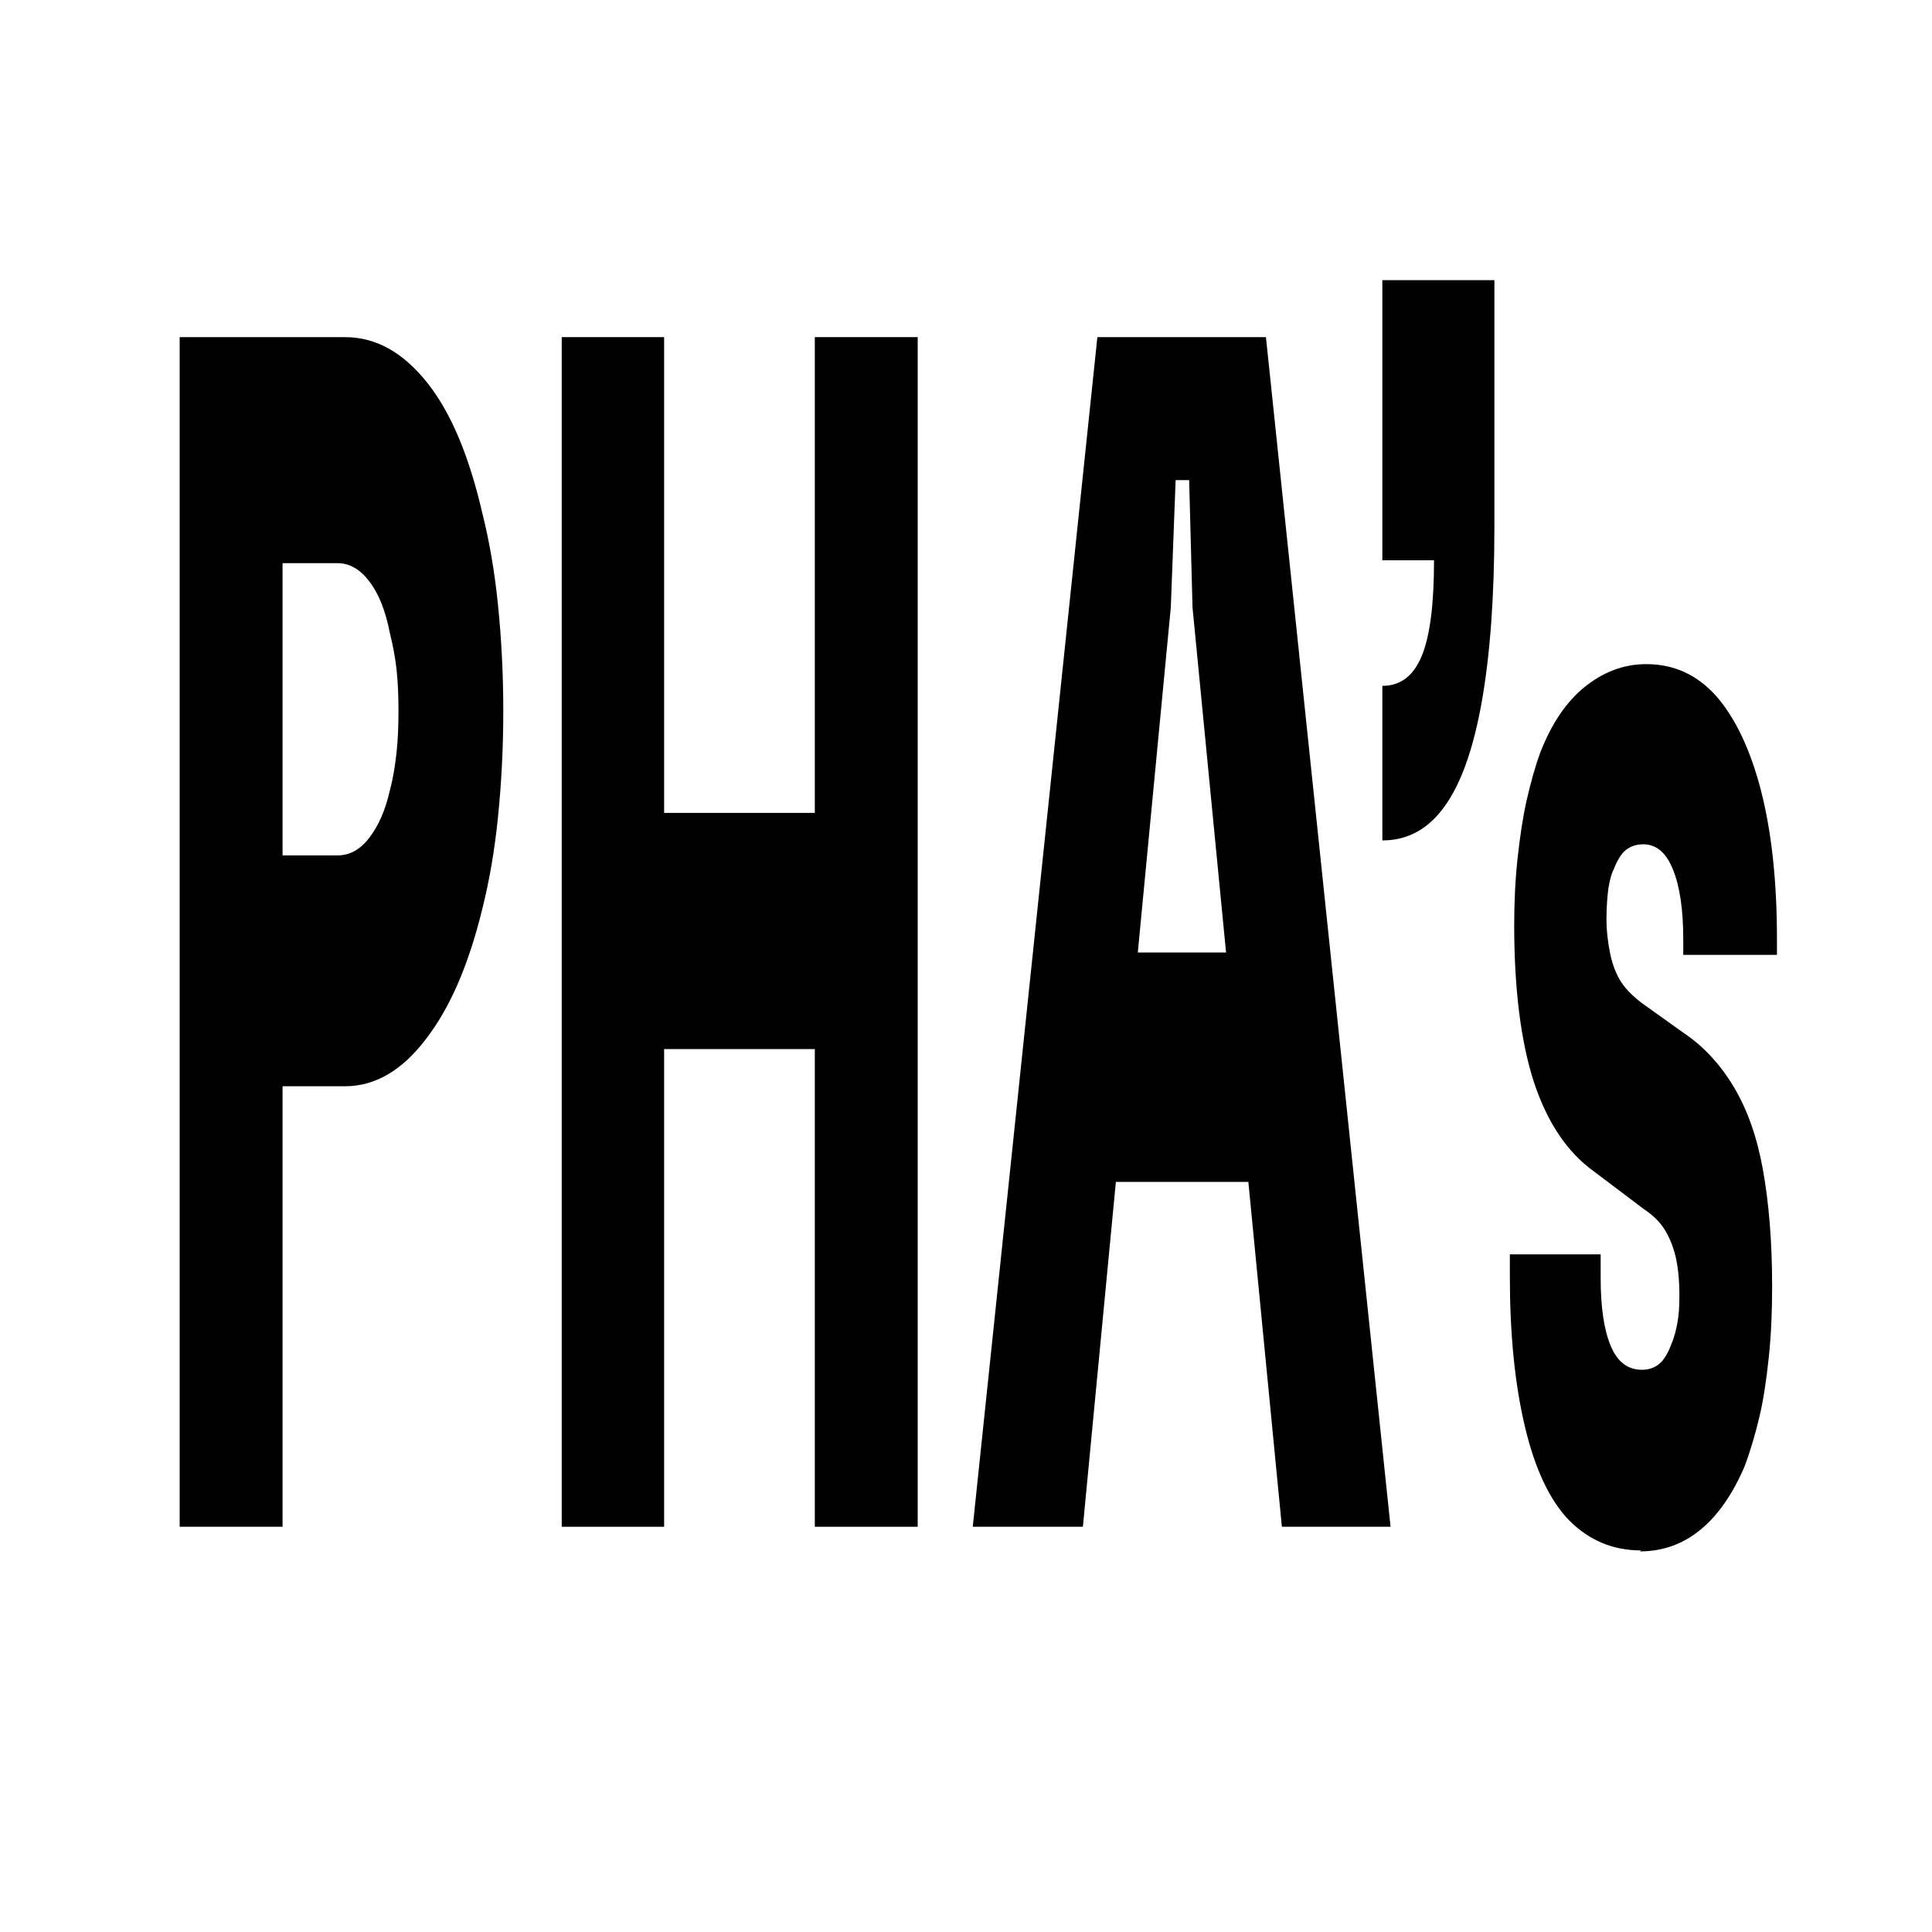
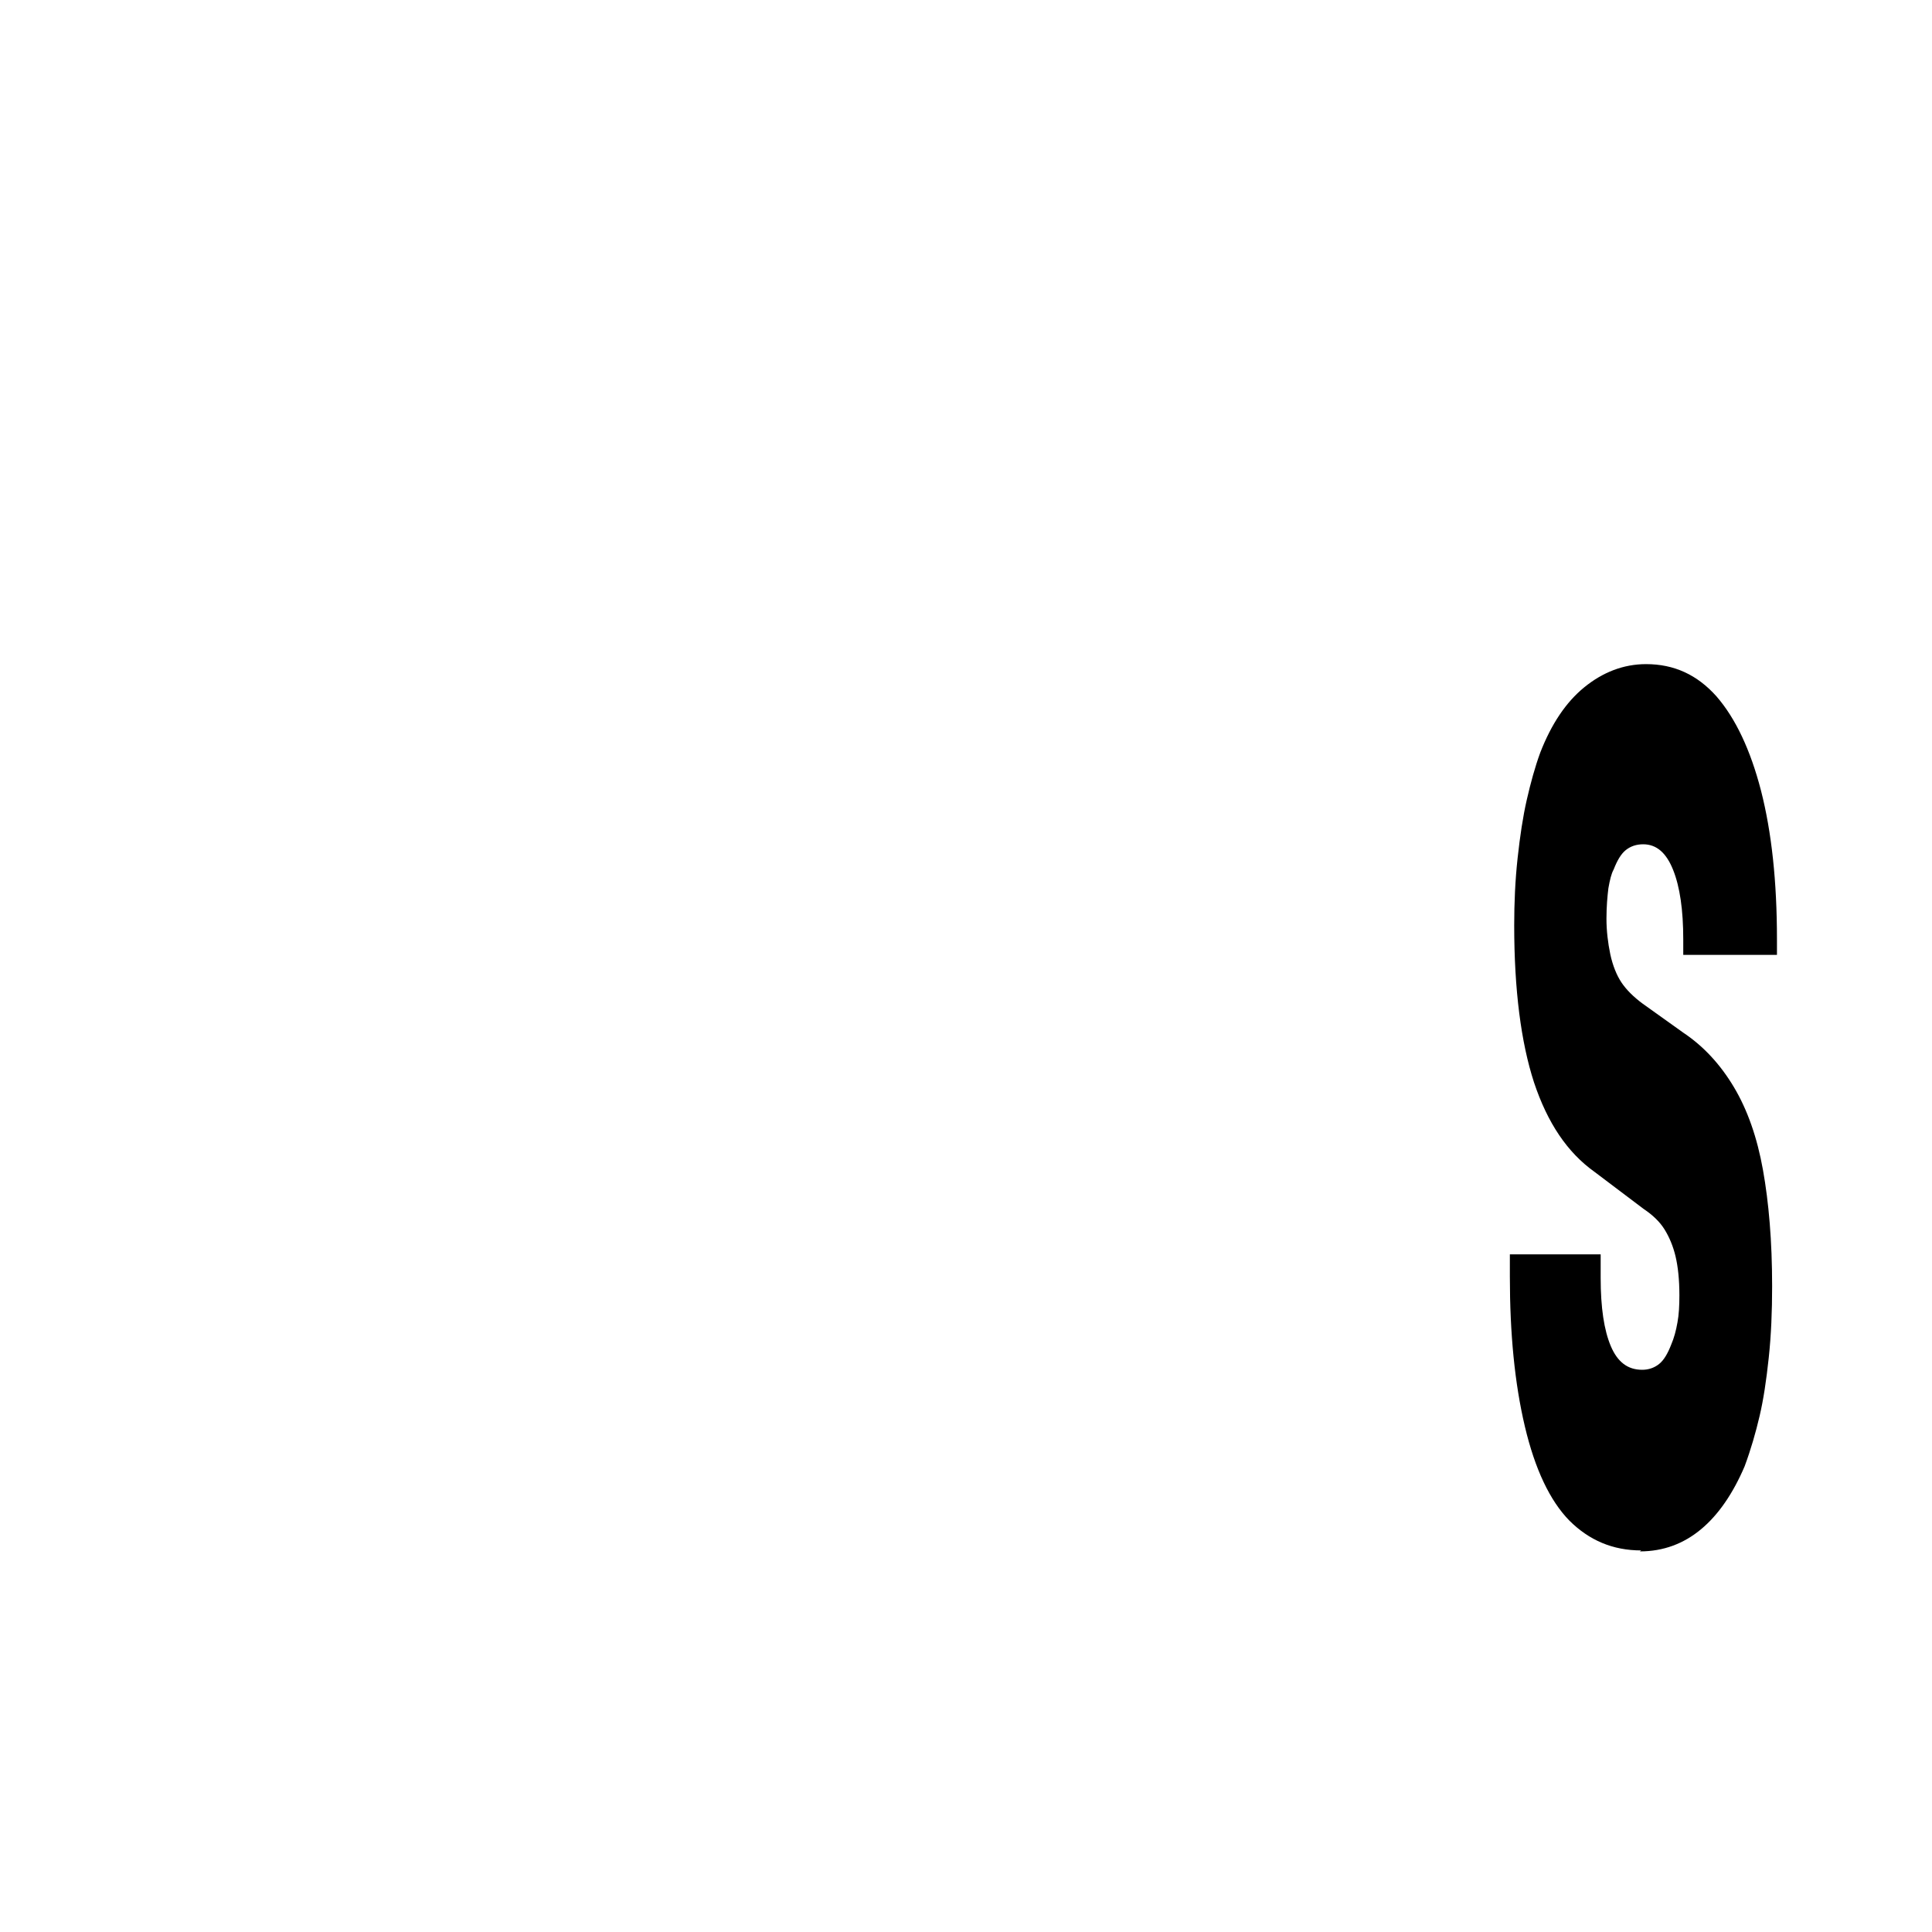
<svg xmlns="http://www.w3.org/2000/svg" id="Capa_1" data-name="Capa 1" viewBox="0 0 40 40">
-   <path d="M3.72,31.61V6.98h3.42c.65,0,1.21.32,1.71.95s.87,1.54,1.14,2.71c.14.56.25,1.19.32,1.88.07.69.11,1.42.11,2.2s-.04,1.51-.11,2.2c-.07.69-.18,1.32-.32,1.88-.28,1.15-.66,2.05-1.17,2.71-.5.66-1.06.98-1.68.98h-1.89v-4.78h1.74c.25,0,.47-.12.66-.37.19-.25.33-.57.42-.97.07-.26.11-.52.14-.79.03-.27.04-.56.04-.86s-.01-.59-.04-.86c-.03-.27-.08-.52-.14-.76-.09-.47-.24-.83-.43-1.07-.19-.25-.41-.37-.65-.37h-1.14v19.95h-2.12Z" fill="#000" stroke-width="0" />
-   <path d="M11.63,31.61V6.98h2.12v24.63h-2.12ZM12.96,21.72v-4.89h4.77v4.89h-4.77ZM16.87,31.61V6.98h2.13v24.63h-2.13Z" fill="#000" stroke-width="0" />
-   <path d="M20.14,31.61l2.58-24.63h3.49l2.58,24.63h-2.25l-1.85-19.03-.07-2.64h-.28l-.1,2.64-1.82,19.03h-2.26ZM22.01,24.47l.36-4.75h4.21l.37,4.75h-4.94Z" fill="#000" stroke-width="0" />
-   <path d="M28.62,14.2c.38,0,.65-.21.82-.63.17-.42.25-1.08.25-1.97h-1.07v-5.8h2.32v5.1c0,1.45-.09,2.66-.26,3.62-.17.96-.42,1.68-.76,2.16-.34.48-.77.72-1.3.72v-3.2Z" fill="#000" stroke-width="0" />
  <path d="M33.98,32.1c-.59,0-1.08-.21-1.49-.62-.4-.41-.71-1.06-.92-1.95-.21-.89-.31-1.92-.31-3.1v-.46h1.88v.49c0,.61.07,1.08.21,1.41.14.33.35.49.65.49.13,0,.25-.04.35-.12.1-.08.18-.22.25-.4.06-.14.1-.29.13-.46.03-.16.04-.35.04-.56,0-.33-.03-.6-.08-.81-.05-.21-.13-.4-.23-.56-.1-.16-.25-.3-.43-.42l-1.02-.77c-.56-.4-.97-1.01-1.25-1.85-.27-.83-.41-1.92-.41-3.25,0-.47.02-.93.07-1.39.05-.46.11-.86.19-1.21.08-.35.17-.68.28-.98.23-.59.53-1.04.91-1.35s.81-.48,1.28-.48c.58,0,1.06.22,1.46.67.39.45.7,1.1.92,1.95.22.86.33,1.88.33,3.08v.32h-1.94v-.32c0-.61-.07-1.09-.21-1.44-.14-.35-.34-.53-.62-.53-.14,0-.26.04-.36.12s-.18.22-.25.4c-.05.09-.08.22-.11.39-.02.16-.04.38-.04.63s.03.5.08.74c.05.23.13.43.23.58.1.15.25.3.44.44l.84.6c.42.28.77.66,1.05,1.13.28.47.48,1.04.6,1.71.12.67.19,1.47.19,2.41,0,.52-.02,1.01-.07,1.48-.05.47-.11.87-.19,1.21-.08.34-.18.69-.31,1.04-.24.56-.54,1-.9,1.3-.36.3-.78.46-1.27.46Z" fill="#000" stroke-width="0" />
</svg>